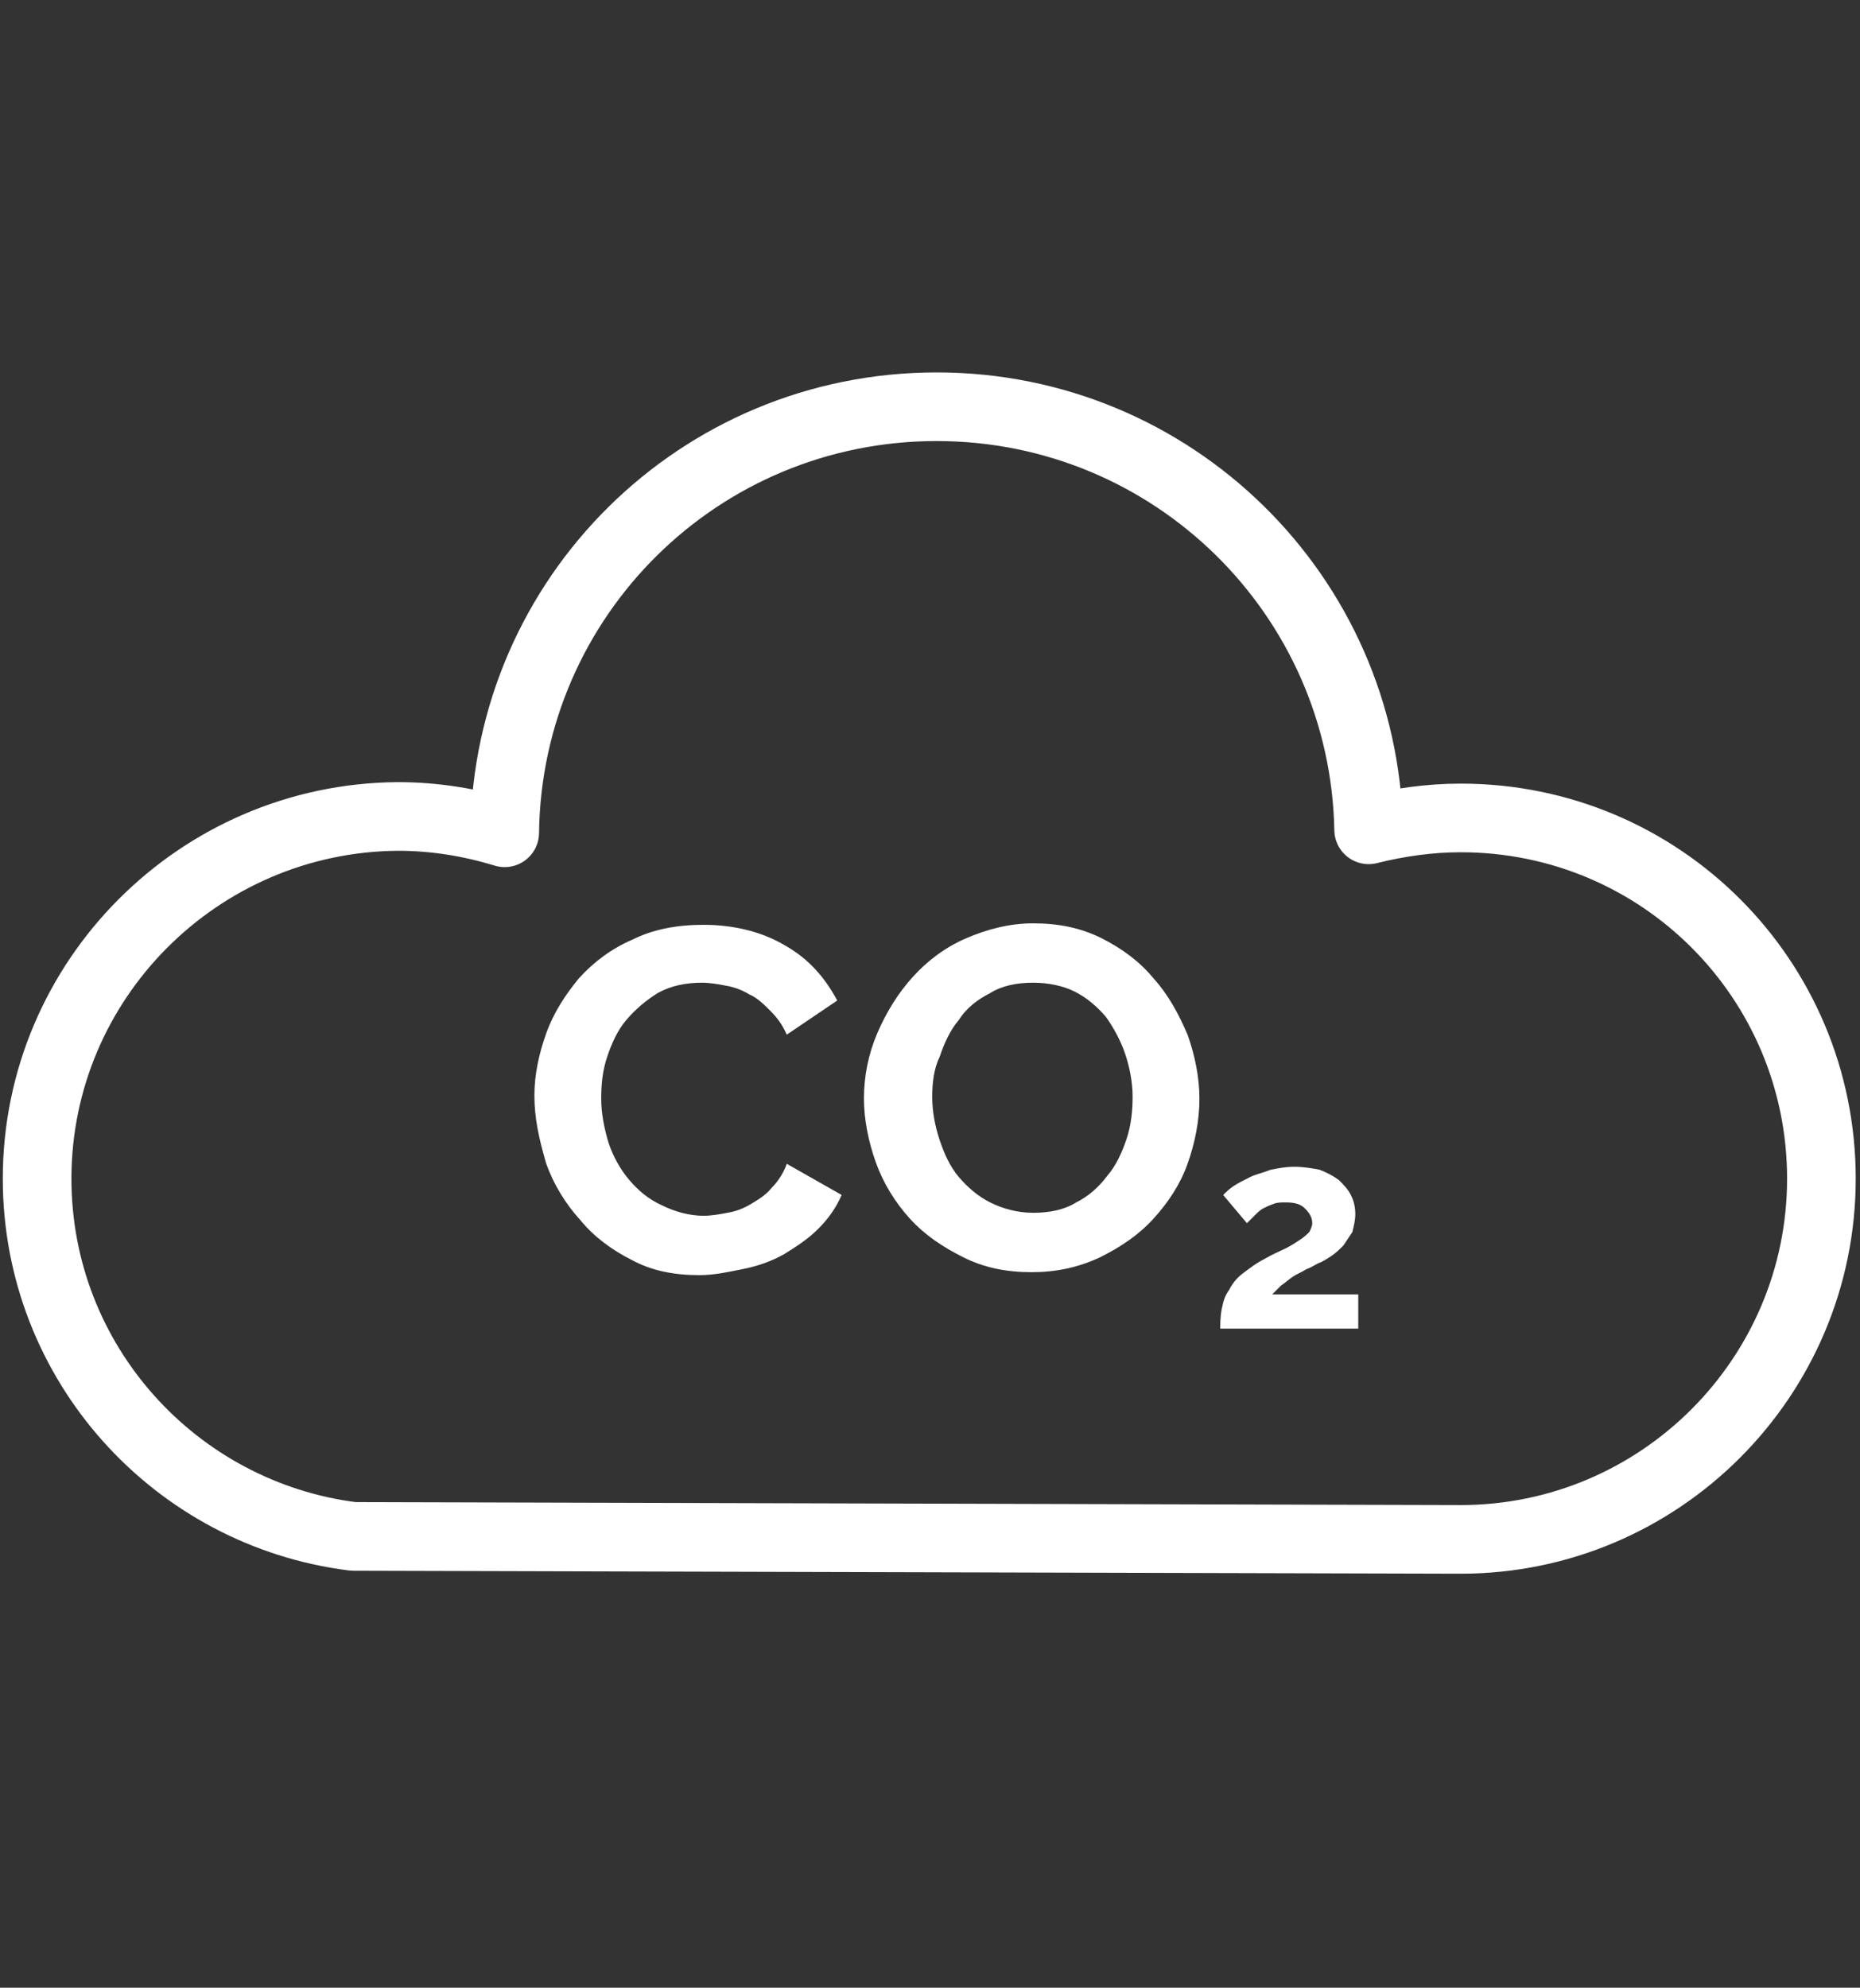
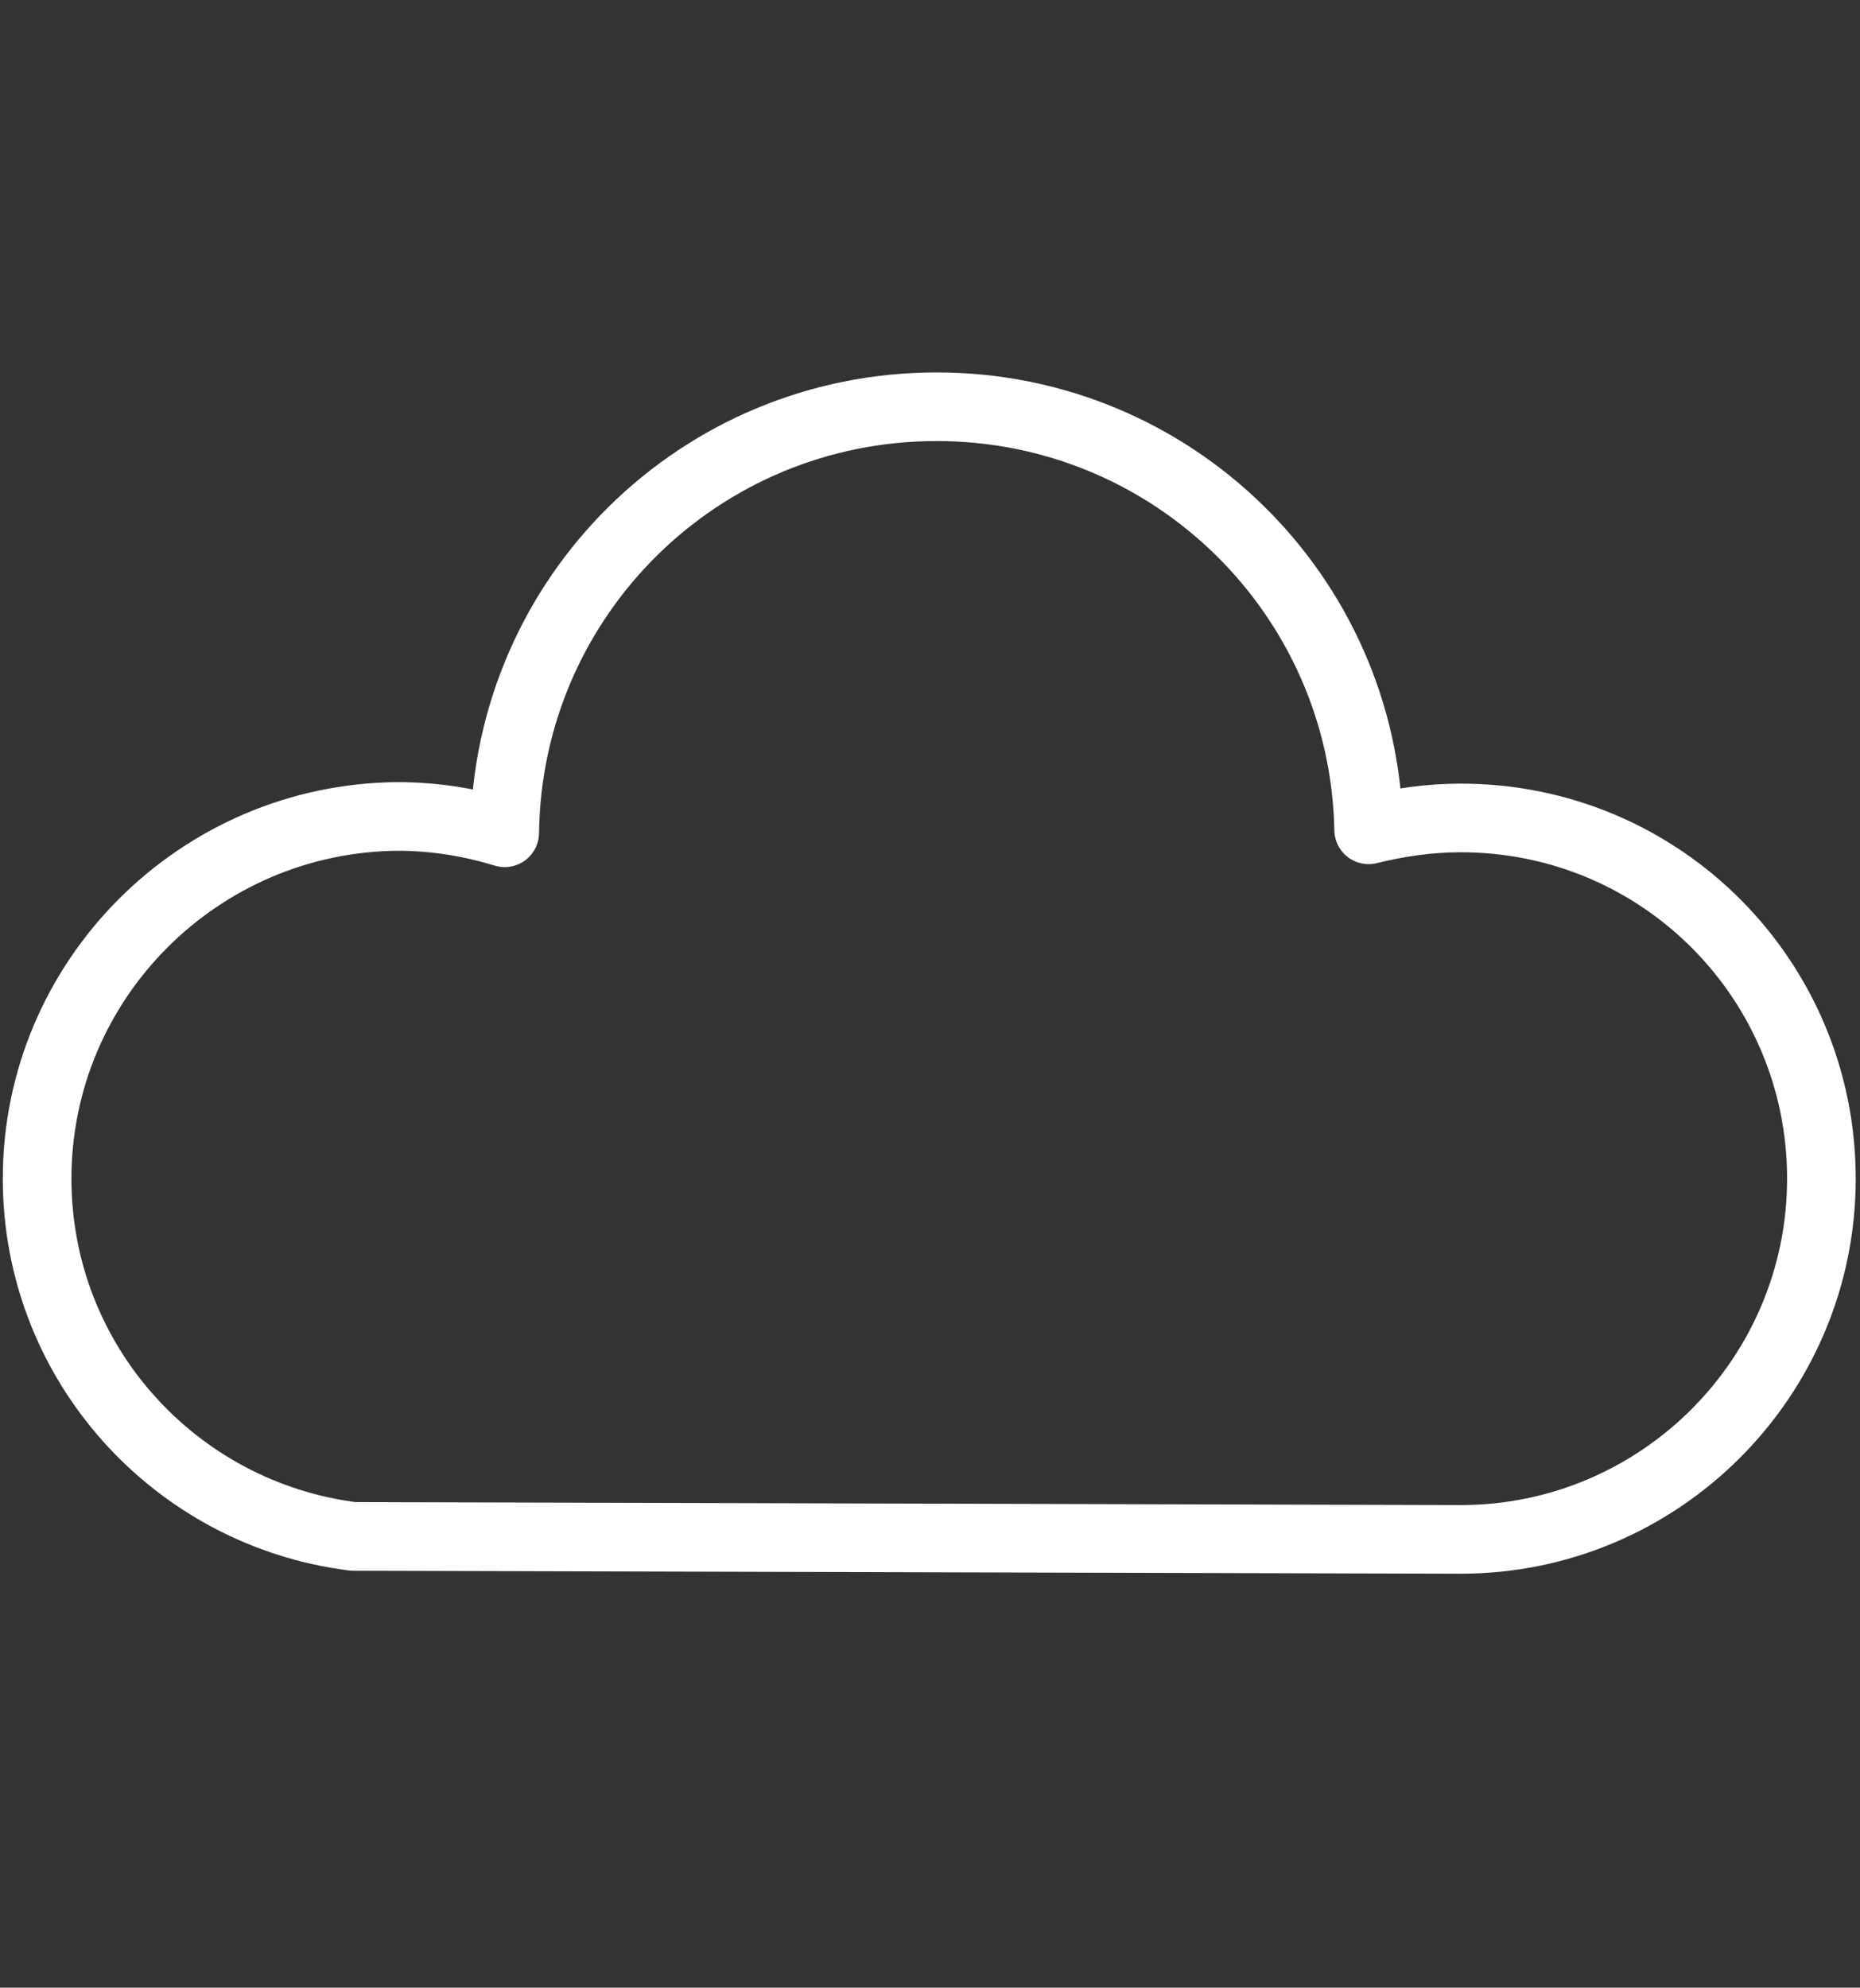
<svg xmlns="http://www.w3.org/2000/svg" version="1.1" id="Capa_1" x="0px" y="0px" width="125.3px" height="133.9px" viewBox="0 0 125.3 133.9" style="enable-background:new 0 0 125.3 133.9;" xml:space="preserve">
  <rect x="0" y="0" width="125.3" height="133.9" fill="#333333" stroke="none" />
  <style type="text/css">
	.st0{fill:none;stroke:#FFFFFF;stroke-width:4.624;stroke-linecap:round;stroke-linejoin:round;stroke-miterlimit:10;}
	.st1{fill:#FFFFFF;}
</style>
  <g id="XMLID_10_">
-     <path id="XMLID_12_" class="st0" d="M98.4,55.1c-2.1,0-4.2,0.3-6.2,0.8C91.9,40.1,79,27.4,63.1,27.4c-16,0-28.9,12.8-29.1,28.7   c-2.3-0.7-4.7-1.1-7.2-1.1C13.4,55.1,2.5,66,2.5,79.4c0,12.4,9.3,22.6,21.3,24.1c0,0,74,0.2,74.6,0.2c13.4,0,24.3-10.9,24.3-24.3   C122.7,66,111.9,55.1,98.4,55.1z" />
+     <path id="XMLID_12_" class="st0" d="M98.4,55.1c-2.1,0-4.2,0.3-6.2,0.8C91.9,40.1,79,27.4,63.1,27.4c-16,0-28.9,12.8-29.1,28.7   c-2.3-0.7-4.7-1.1-7.2-1.1C13.4,55.1,2.5,66,2.5,79.4c0,12.4,9.3,22.6,21.3,24.1c0,0,74,0.2,74.6,0.2c13.4,0,24.3-10.9,24.3-24.3   C122.7,66,111.9,55.1,98.4,55.1" />
    <g id="XMLID_9_">
      <g id="XMLID_23_">
-         <path id="XMLID_24_" class="st1" d="M36,73.8c0-1.4,0.3-2.8,0.8-4.2c0.5-1.4,1.3-2.6,2.2-3.7c1-1.1,2.2-2,3.6-2.6     c1.4-0.7,3-1,4.8-1c2.1,0,4,0.5,5.5,1.4c1.6,0.9,2.7,2.2,3.5,3.7L53,69.7c-0.3-0.7-0.7-1.2-1.1-1.6S51,67.2,50.5,67     c-0.5-0.3-1-0.5-1.6-0.6c-0.5-0.1-1.1-0.2-1.6-0.2c-1.1,0-2.1,0.2-3,0.7c-0.8,0.5-1.5,1.1-2.1,1.8c-0.6,0.7-1,1.6-1.3,2.5     c-0.3,0.9-0.4,1.8-0.4,2.8c0,1,0.2,2,0.5,3c0.3,0.9,0.8,1.8,1.4,2.5c0.6,0.7,1.3,1.3,2.2,1.7c0.8,0.4,1.8,0.7,2.8,0.7     c0.5,0,1.1-0.1,1.6-0.2c0.6-0.1,1.1-0.3,1.6-0.6c0.5-0.3,1-0.6,1.4-1.1c0.4-0.4,0.8-1,1-1.6l3.7,2.1c-0.4,0.9-0.9,1.6-1.6,2.3     c-0.7,0.7-1.5,1.2-2.3,1.7c-0.9,0.5-1.8,0.8-2.8,1c-1,0.2-1.9,0.4-2.9,0.4c-1.7,0-3.2-0.3-4.5-1c-1.4-0.7-2.6-1.6-3.5-2.7     c-1-1.1-1.8-2.4-2.3-3.8C36.3,76.7,36,75.3,36,73.8z" />
-         <path id="XMLID_29_" class="st1" d="M69.5,85.7c-1.7,0-3.2-0.3-4.6-1c-1.4-0.7-2.6-1.5-3.6-2.6c-1-1.1-1.8-2.4-2.3-3.8     c-0.5-1.4-0.8-2.9-0.8-4.3c0-1.5,0.3-3,0.9-4.4c0.6-1.4,1.4-2.7,2.4-3.8c1-1.1,2.2-2,3.6-2.6c1.4-0.6,2.9-1,4.5-1     c1.7,0,3.2,0.3,4.6,1c1.4,0.7,2.6,1.6,3.5,2.7c1,1.1,1.7,2.4,2.3,3.8c0.5,1.4,0.8,2.9,0.8,4.3c0,1.5-0.3,3-0.8,4.4     s-1.3,2.6-2.3,3.7c-1,1.1-2.2,1.9-3.6,2.6C72.6,85.4,71.1,85.7,69.5,85.7z M62.8,73.9c0,1,0.2,2,0.5,2.9c0.3,0.9,0.7,1.8,1.3,2.5     c0.6,0.7,1.3,1.3,2.1,1.7c0.8,0.4,1.8,0.7,2.9,0.7c1.1,0,2.1-0.2,2.9-0.7c0.8-0.4,1.5-1,2.1-1.8c0.6-0.7,1-1.6,1.3-2.5     c0.3-0.9,0.4-1.9,0.4-2.8c0-1-0.2-2-0.5-2.9c-0.3-0.9-0.8-1.8-1.3-2.5c-0.6-0.7-1.3-1.3-2.1-1.7c-0.8-0.4-1.8-0.6-2.8-0.6     c-1.1,0-2.1,0.2-2.9,0.7c-0.8,0.4-1.6,1-2.1,1.8c-0.6,0.7-1,1.6-1.3,2.5C62.9,72,62.8,73,62.8,73.9z" />
-       </g>
+         </g>
      <g id="XMLID_19_">
-         <path id="XMLID_20_" class="st1" d="M82.2,89.8c0-0.6,0-1.1,0.1-1.6c0.1-0.5,0.2-0.9,0.5-1.3c0.2-0.4,0.5-0.8,0.9-1.1     c0.4-0.3,0.9-0.7,1.5-1c0.5-0.3,1-0.5,1.4-0.7c0.4-0.2,0.7-0.4,1-0.6c0.3-0.2,0.5-0.4,0.6-0.5c0.1-0.2,0.2-0.4,0.2-0.6     c0-0.4-0.2-0.7-0.5-1c-0.3-0.3-0.7-0.4-1.3-0.4c-0.3,0-0.6,0-0.8,0.1c-0.3,0.1-0.5,0.2-0.7,0.3c-0.2,0.1-0.4,0.3-0.6,0.5     c-0.2,0.2-0.4,0.4-0.5,0.5l-1.6-1.9c0.2-0.2,0.4-0.4,0.7-0.6s0.7-0.4,1.1-0.6s0.9-0.3,1.4-0.5c0.5-0.1,1-0.2,1.6-0.2     c0.6,0,1.2,0.1,1.7,0.2c0.5,0.2,0.9,0.4,1.3,0.7c0.3,0.3,0.6,0.6,0.8,1c0.2,0.4,0.3,0.8,0.3,1.3c0,0.4-0.1,0.8-0.2,1.2     c-0.2,0.3-0.4,0.6-0.6,0.9c-0.3,0.3-0.5,0.5-0.8,0.7c-0.3,0.2-0.6,0.4-0.9,0.5c-0.2,0.1-0.5,0.3-0.8,0.4     c-0.3,0.2-0.6,0.3-0.9,0.5c-0.3,0.2-0.5,0.4-0.8,0.6c-0.2,0.2-0.4,0.4-0.6,0.6h5.8v2.3H82.2z" />
-       </g>
+         </g>
    </g>
  </g>
</svg>